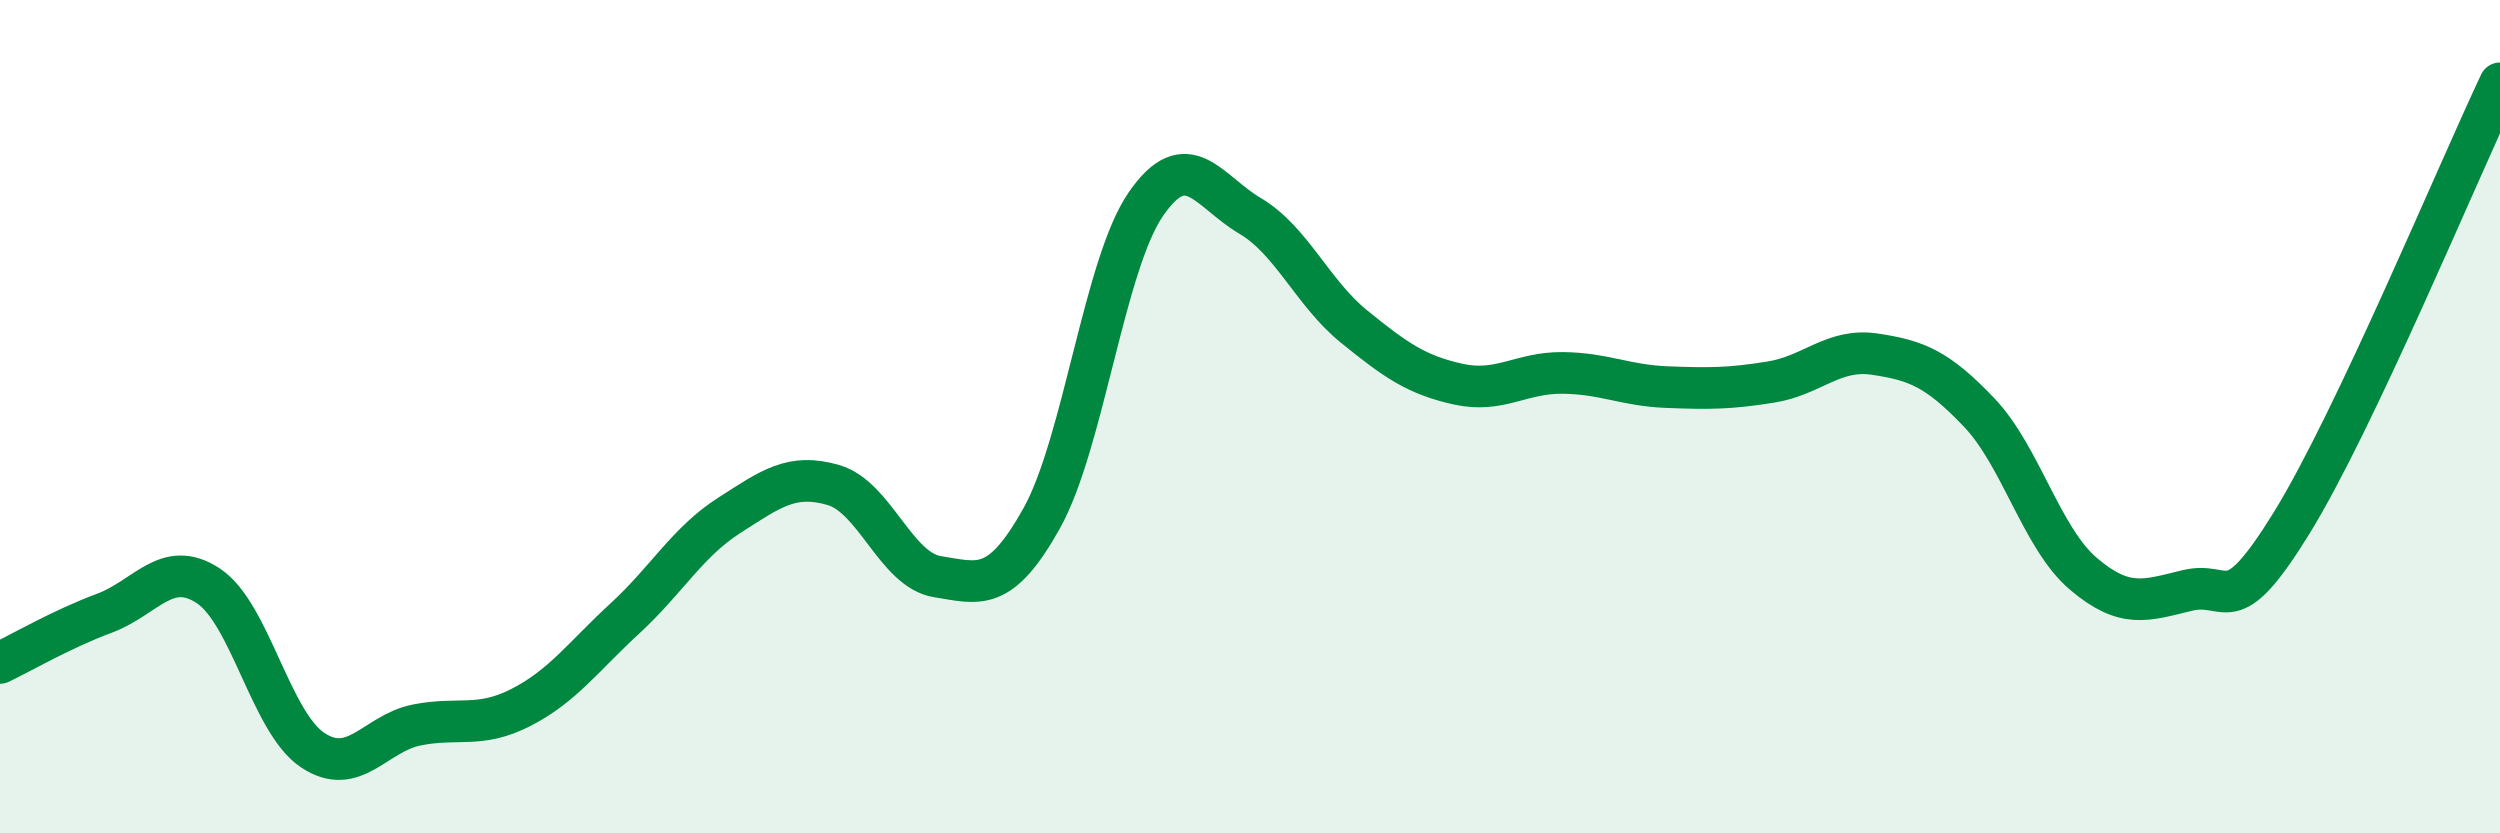
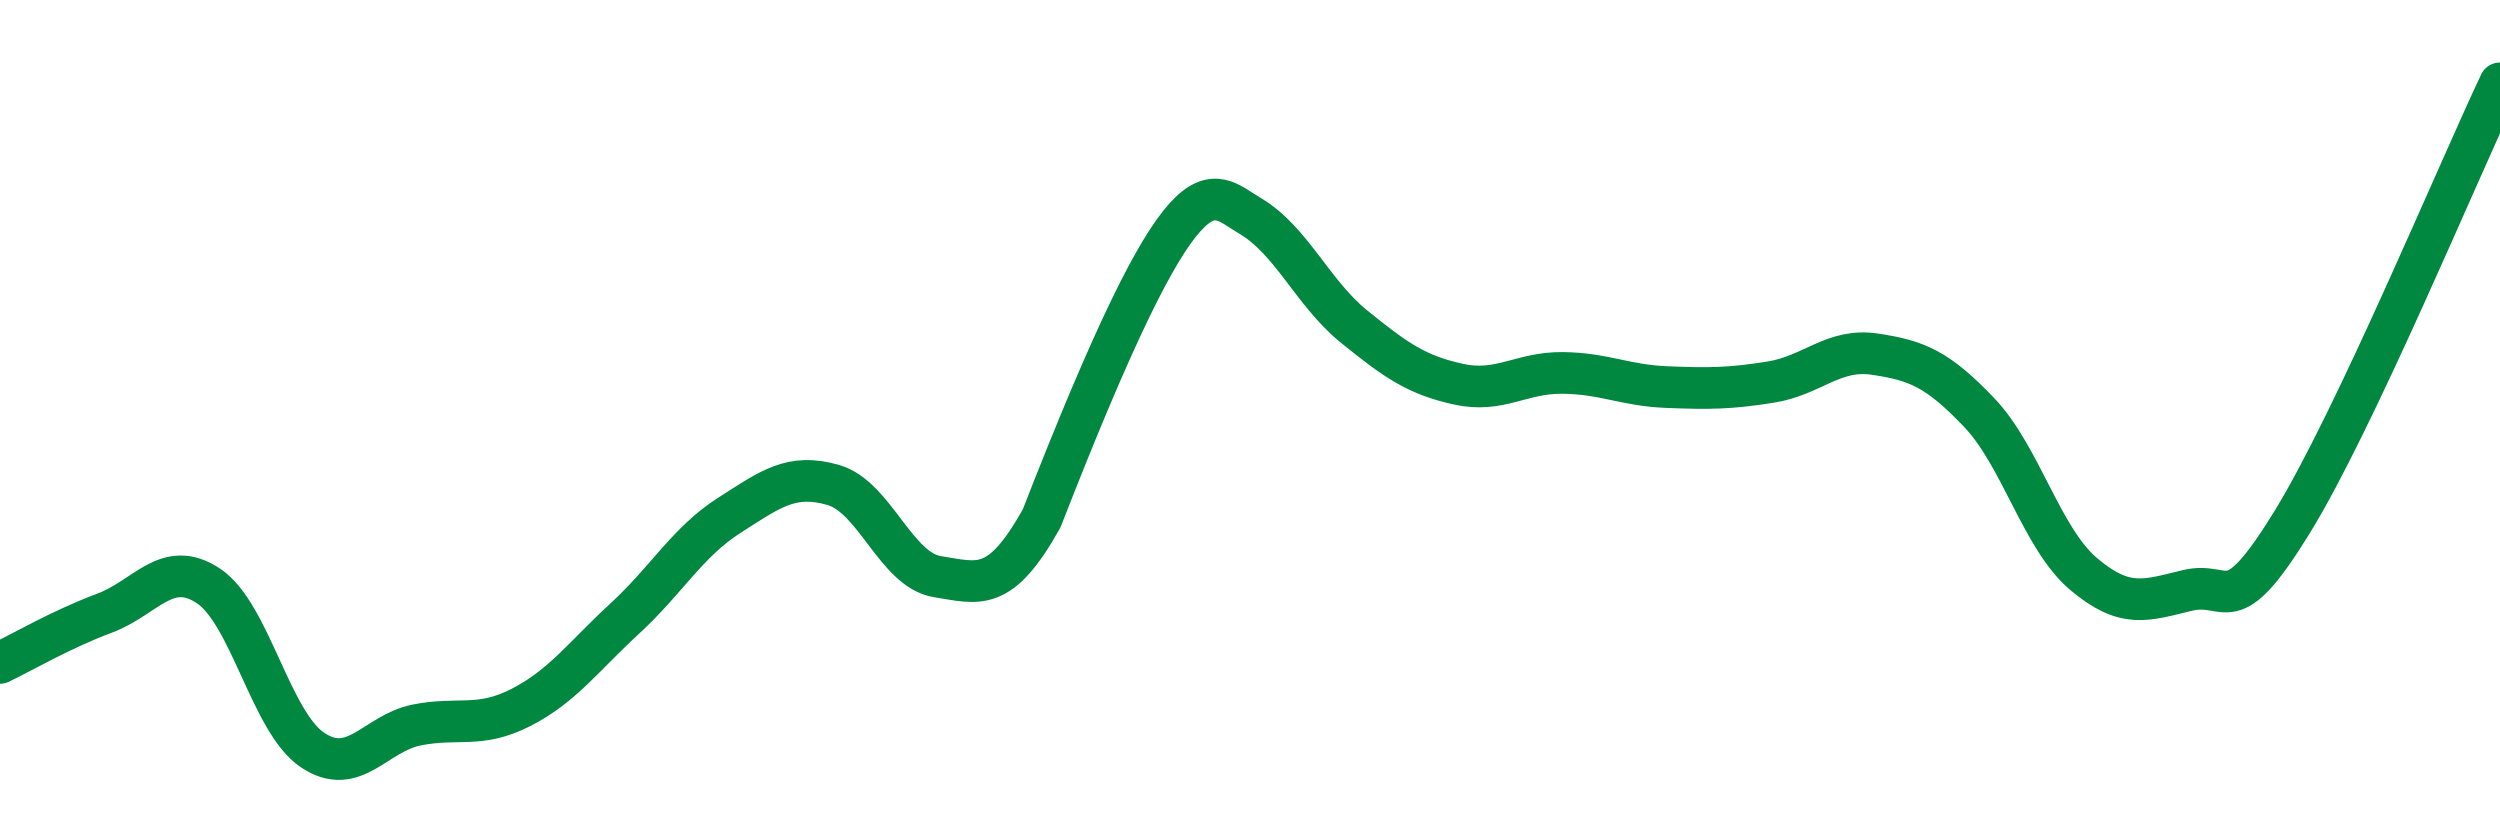
<svg xmlns="http://www.w3.org/2000/svg" width="60" height="20" viewBox="0 0 60 20">
-   <path d="M 0,15.91 C 0.5,15.67 1.5,15.09 2.5,14.72 C 3.5,14.35 4,13.4 5,14.06 C 6,14.72 6.5,17.33 7.5,18 C 8.5,18.67 9,17.6 10,17.4 C 11,17.2 11.5,17.49 12.5,16.98 C 13.5,16.47 14,15.76 15,14.84 C 16,13.92 16.5,13.01 17.5,12.37 C 18.5,11.73 19,11.35 20,11.64 C 21,11.93 21.5,13.68 22.5,13.84 C 23.5,14 24,14.23 25,12.44 C 26,10.65 26.5,6.35 27.5,4.9 C 28.5,3.45 29,4.59 30,5.18 C 31,5.77 31.5,7.03 32.5,7.84 C 33.5,8.65 34,9 35,9.22 C 36,9.44 36.5,8.94 37.5,8.95 C 38.5,8.96 39,9.25 40,9.29 C 41,9.33 41.5,9.33 42.5,9.17 C 43.5,9.01 44,8.35 45,8.5 C 46,8.65 46.5,8.85 47.5,9.9 C 48.5,10.95 49,12.92 50,13.77 C 51,14.62 51.5,14.41 52.5,14.17 C 53.5,13.93 53.5,14.98 55,12.55 C 56.5,10.12 59,4.11 60,2L60 20L0 20Z" fill="#008740" opacity="0.1" stroke-linecap="round" stroke-linejoin="round" />
-   <path d="M 0,15.91 C 0.5,15.67 1.5,15.09 2.5,14.72 C 3.5,14.35 4,13.4 5,14.06 C 6,14.72 6.5,17.33 7.5,18 C 8.5,18.67 9,17.6 10,17.4 C 11,17.2 11.5,17.49 12.5,16.98 C 13.5,16.47 14,15.76 15,14.84 C 16,13.92 16.5,13.01 17.5,12.37 C 18.5,11.73 19,11.35 20,11.64 C 21,11.93 21.5,13.68 22.5,13.84 C 23.5,14 24,14.23 25,12.44 C 26,10.65 26.5,6.35 27.5,4.9 C 28.5,3.45 29,4.59 30,5.18 C 31,5.77 31.5,7.03 32.5,7.84 C 33.5,8.65 34,9 35,9.22 C 36,9.44 36.5,8.94 37.5,8.95 C 38.5,8.96 39,9.25 40,9.29 C 41,9.33 41.5,9.33 42.5,9.17 C 43.5,9.01 44,8.35 45,8.5 C 46,8.65 46.5,8.85 47.5,9.9 C 48.5,10.95 49,12.92 50,13.77 C 51,14.62 51.5,14.41 52.5,14.17 C 53.5,13.93 53.5,14.98 55,12.55 C 56.5,10.12 59,4.11 60,2" stroke="#008740" stroke-width="1" fill="none" stroke-linecap="round" stroke-linejoin="round" />
+   <path d="M 0,15.91 C 0.5,15.67 1.5,15.09 2.5,14.72 C 3.5,14.35 4,13.4 5,14.06 C 6,14.72 6.5,17.33 7.5,18 C 8.5,18.67 9,17.6 10,17.4 C 11,17.2 11.5,17.49 12.5,16.98 C 13.5,16.47 14,15.76 15,14.84 C 16,13.92 16.5,13.01 17.5,12.37 C 18.5,11.73 19,11.35 20,11.64 C 21,11.93 21.5,13.68 22.5,13.84 C 23.5,14 24,14.23 25,12.44 C 28.5,3.45 29,4.59 30,5.18 C 31,5.77 31.5,7.03 32.5,7.84 C 33.5,8.65 34,9 35,9.22 C 36,9.44 36.5,8.94 37.5,8.95 C 38.5,8.96 39,9.25 40,9.29 C 41,9.33 41.5,9.33 42.5,9.17 C 43.5,9.01 44,8.35 45,8.5 C 46,8.65 46.5,8.85 47.5,9.9 C 48.5,10.95 49,12.92 50,13.77 C 51,14.62 51.5,14.41 52.5,14.17 C 53.5,13.93 53.5,14.98 55,12.55 C 56.5,10.12 59,4.11 60,2" stroke="#008740" stroke-width="1" fill="none" stroke-linecap="round" stroke-linejoin="round" />
</svg>